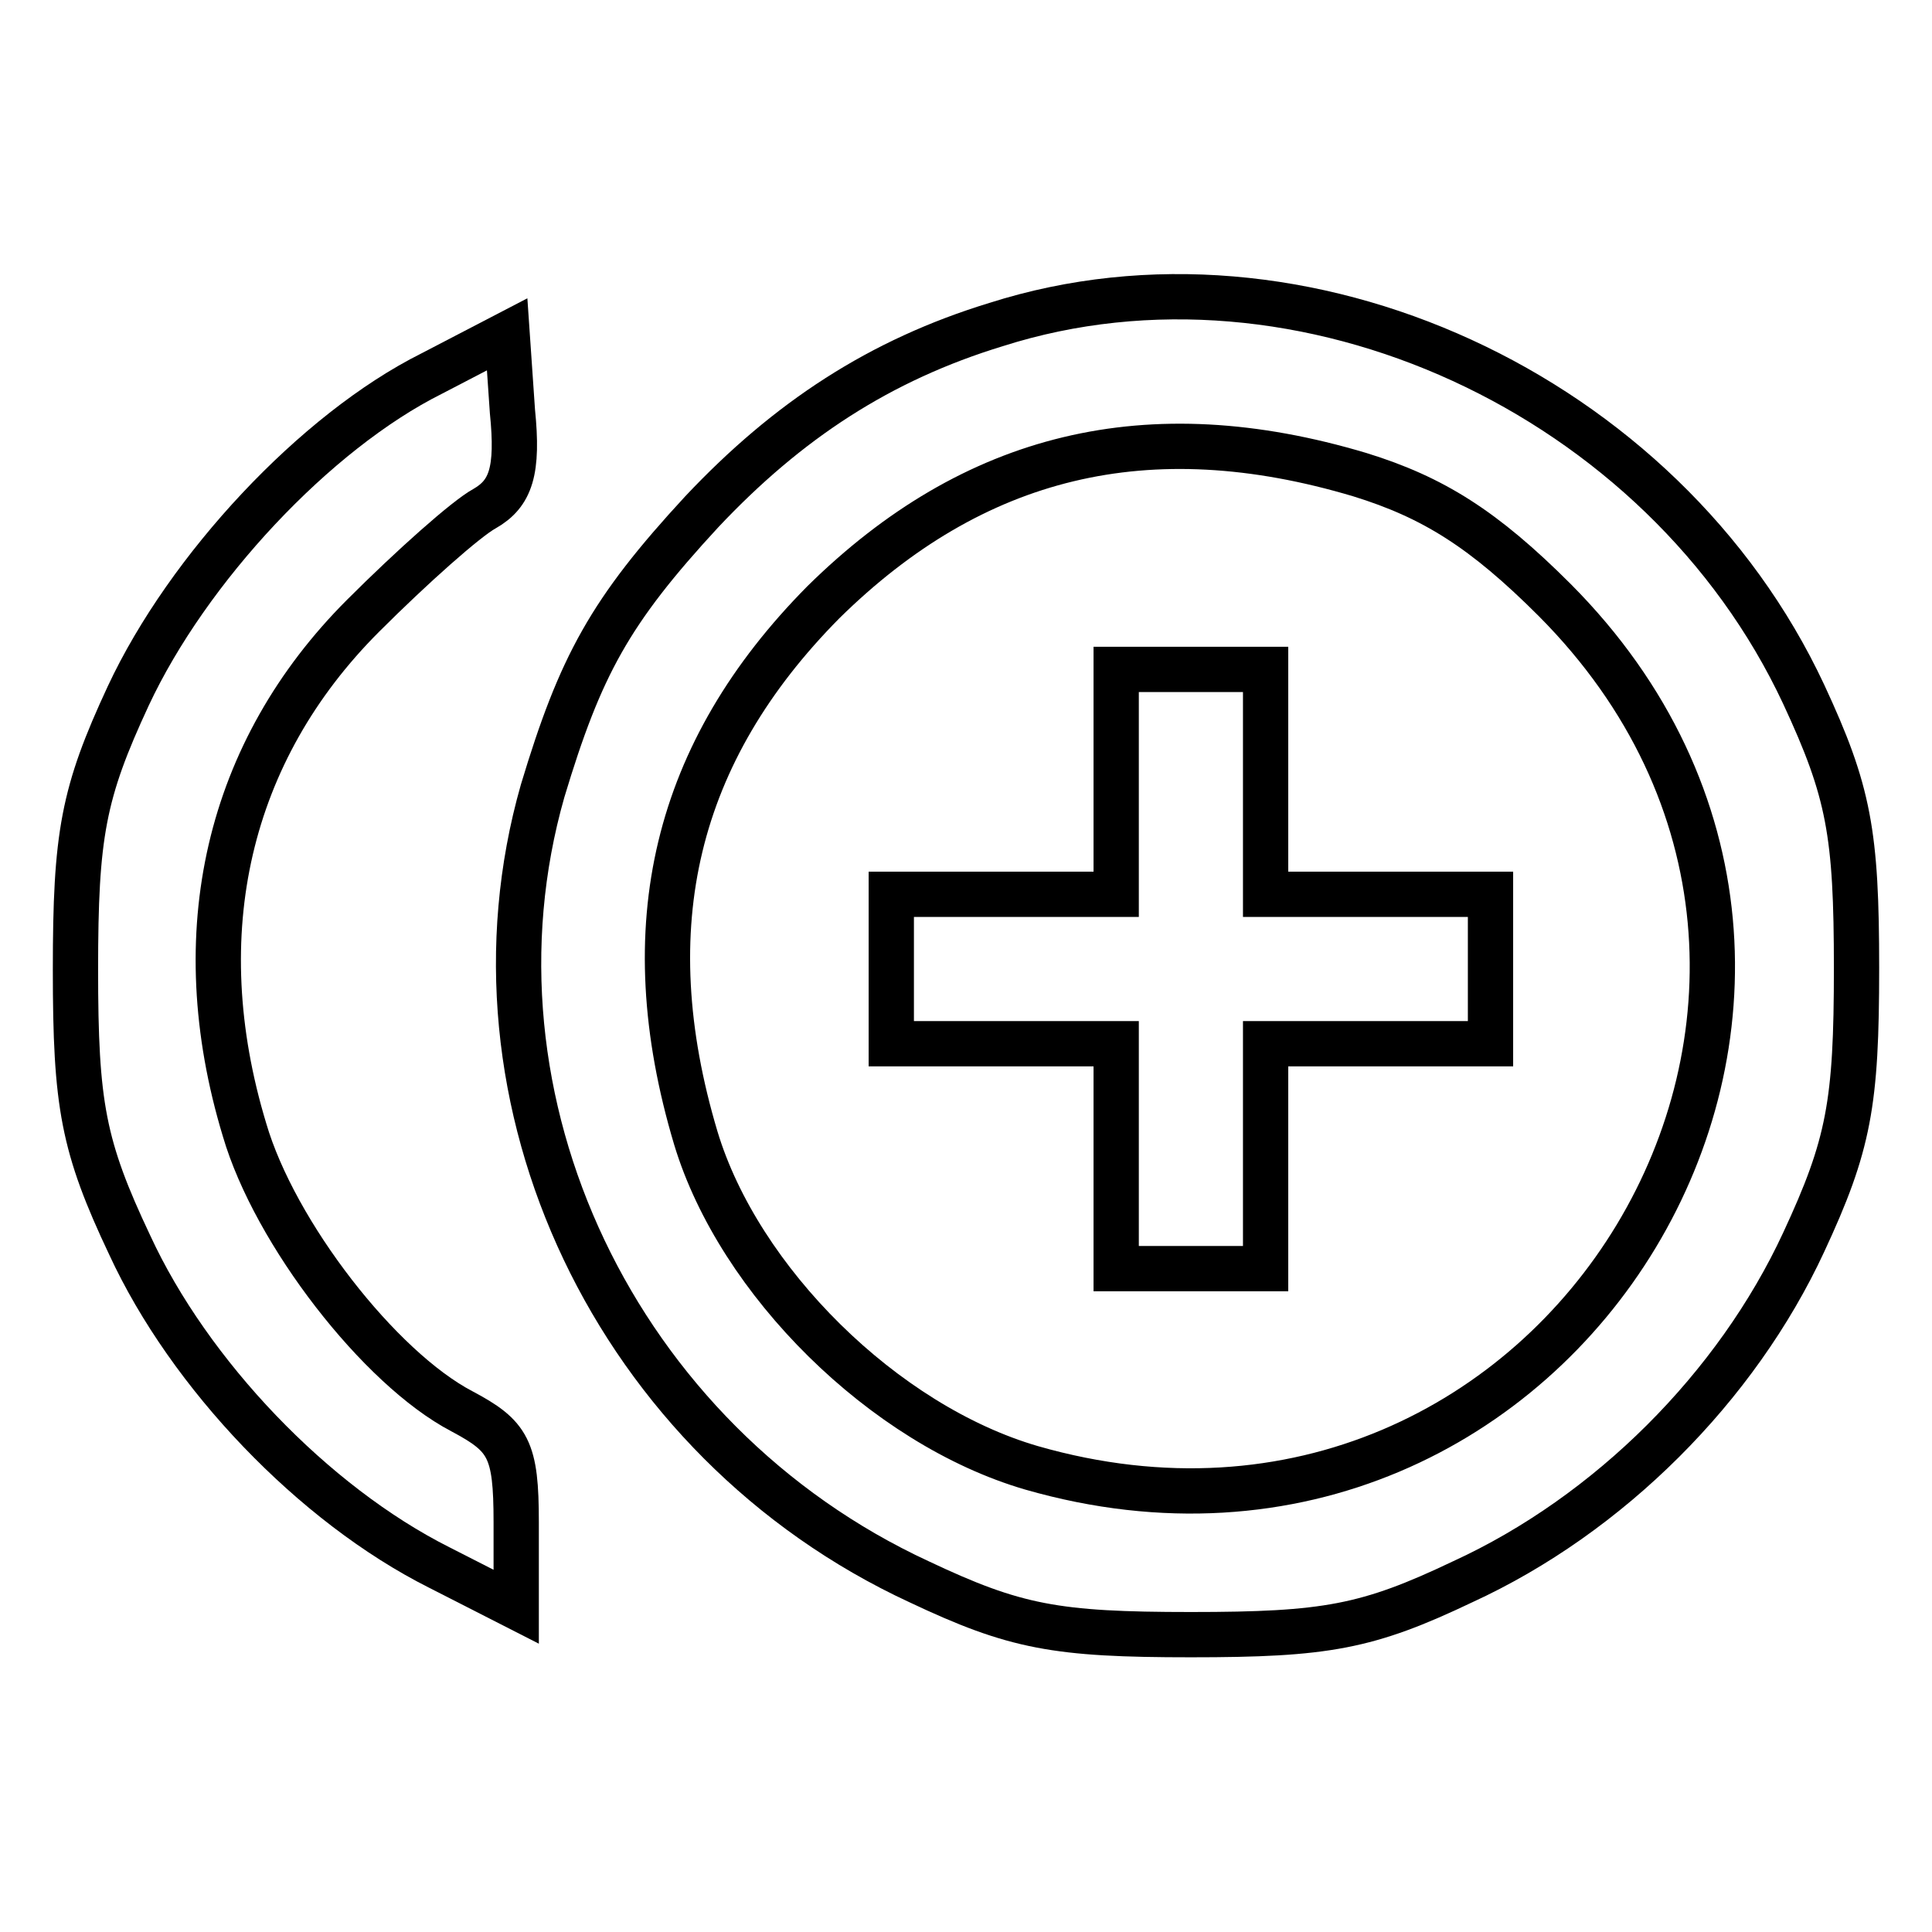
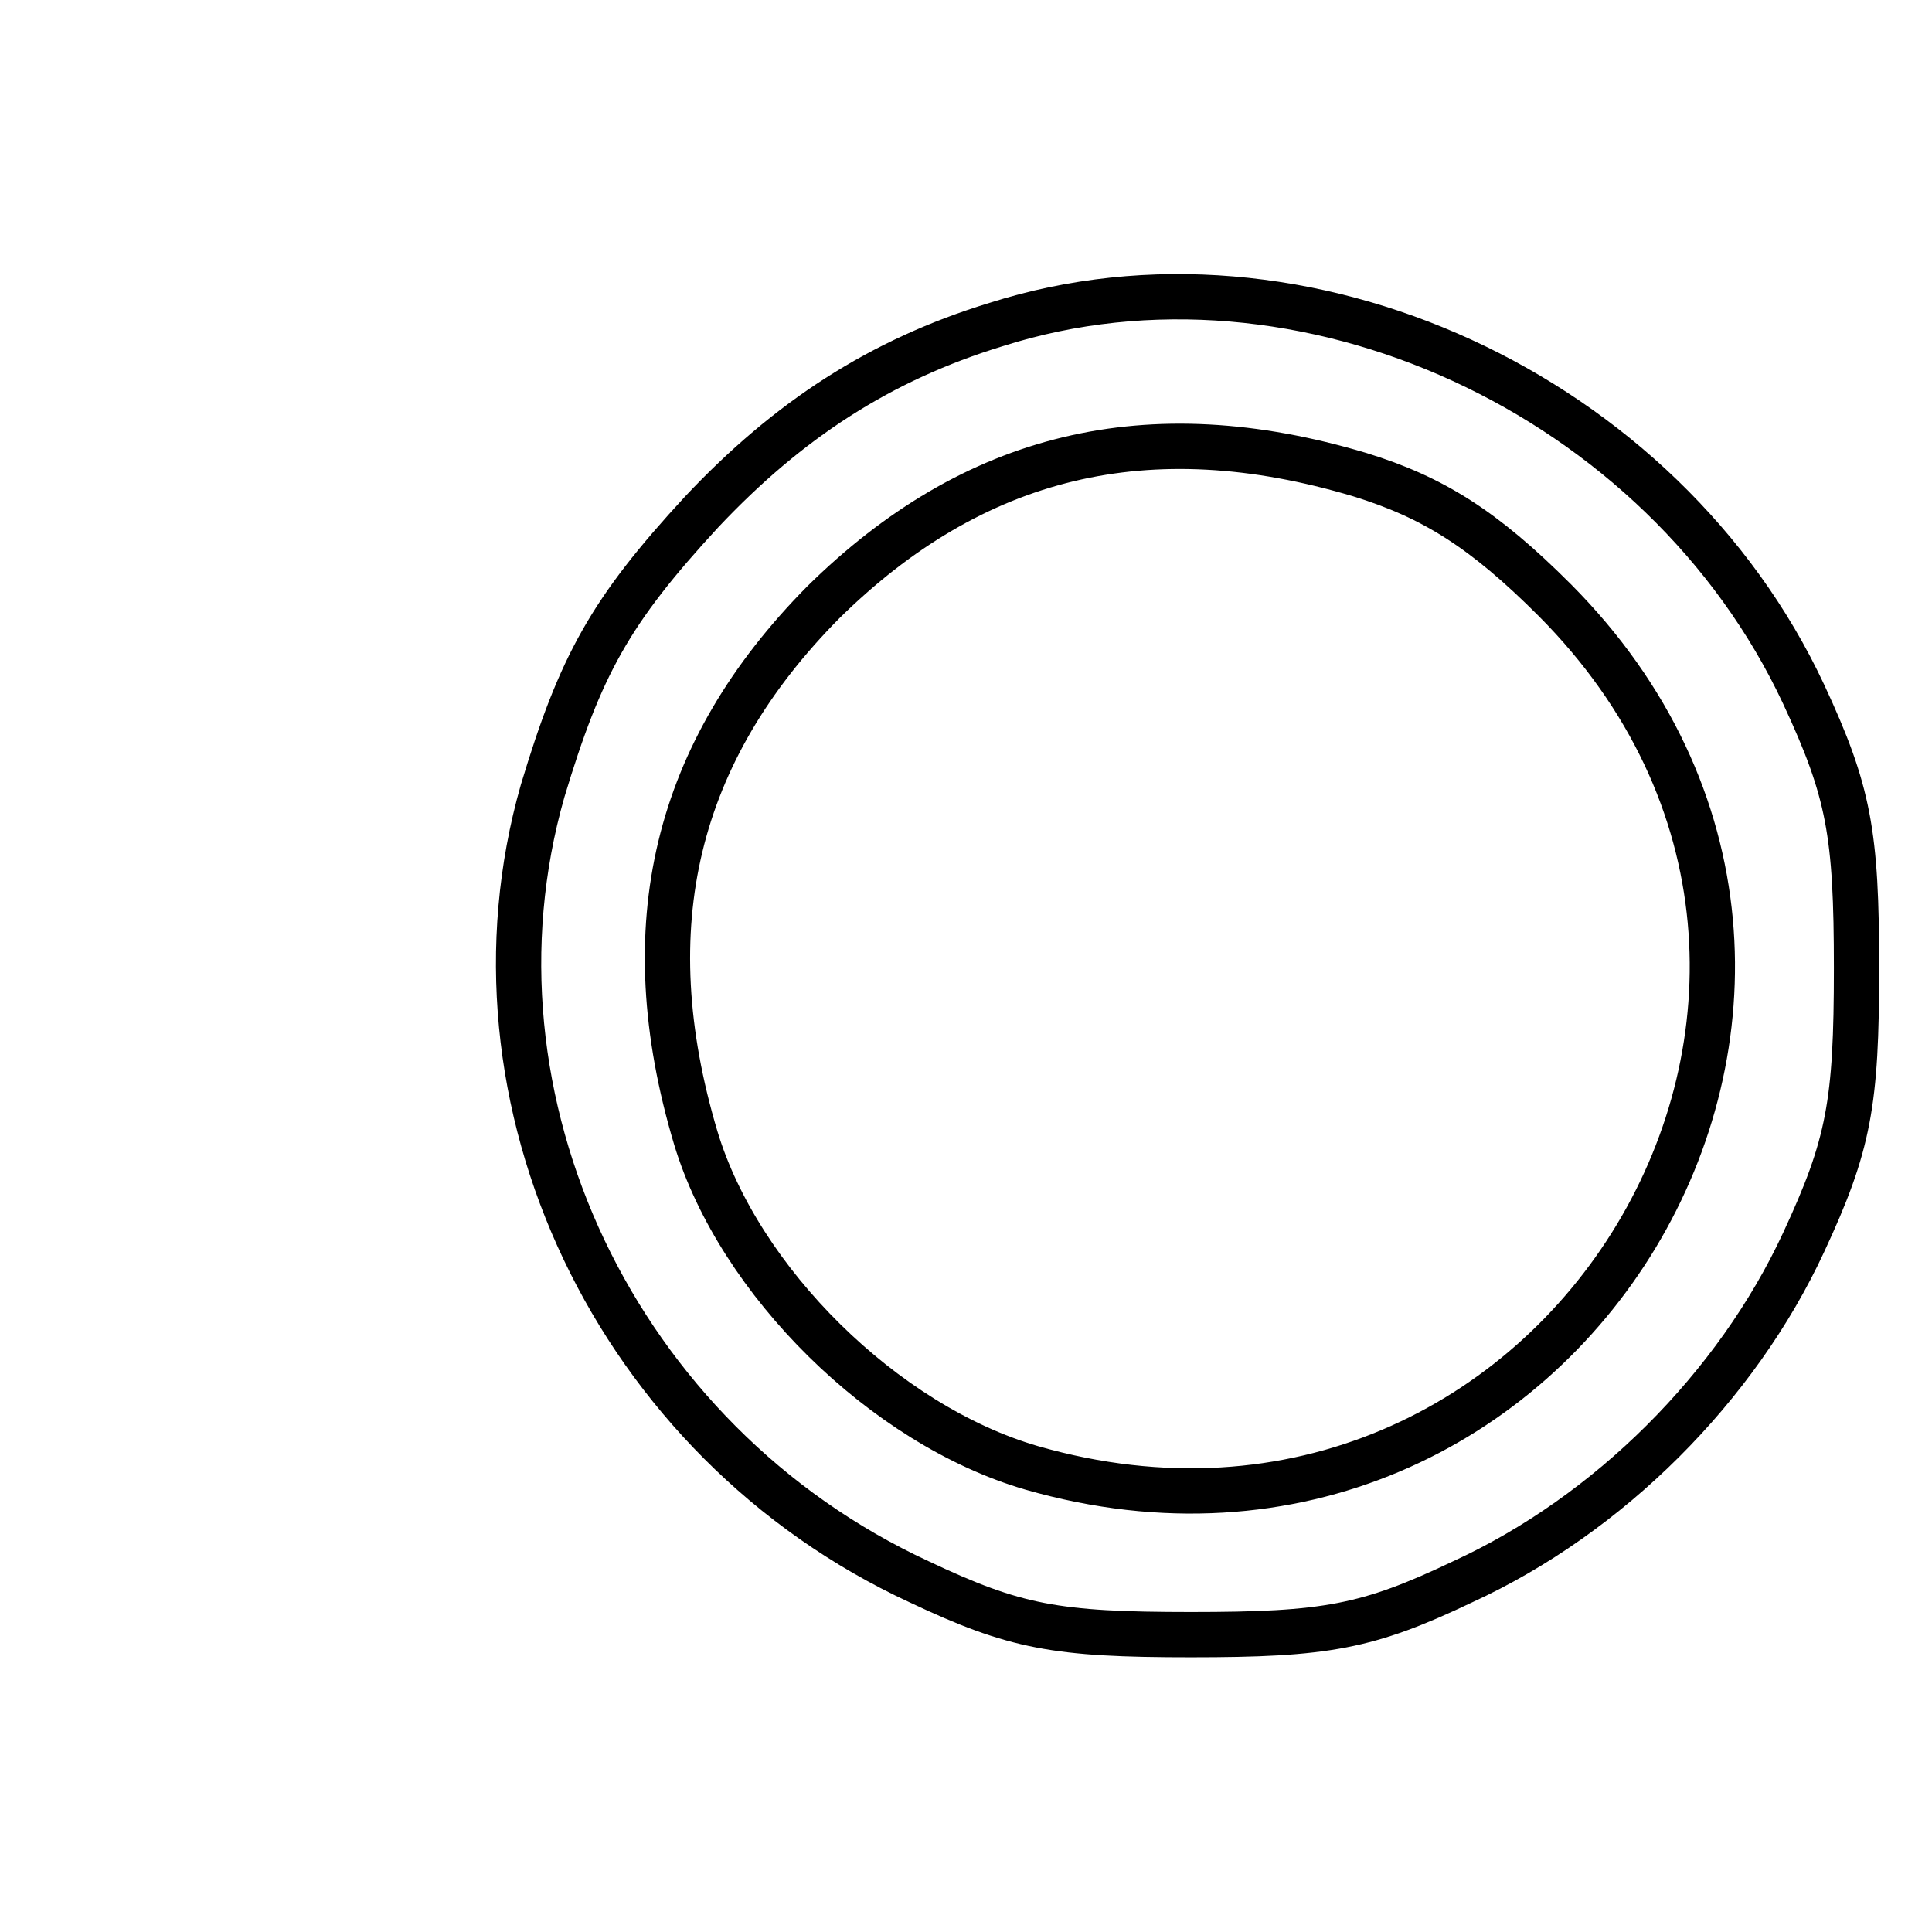
<svg xmlns="http://www.w3.org/2000/svg" version="1.1" x="0px" y="0px" viewBox="0 0 256 256" enable-background="new 0 0 256 256" xml:space="preserve">
  <g>
    <g>
      <g>
        <path stroke-width="6" fill-opacity="0" stroke="#000000" d="M132,43c-15.4,4.7-27.6,12.7-39,24.8c-12.2,13.2-16.1,20.4-21.1,37c-11.7,41,9.7,86.2,49.9,104.8c12.7,6,18.1,7,36,7s23.4-1,36-7c19.4-8.9,36.3-25.8,45.2-45c6-12.9,7-18.4,7-36.3c0-17.9-1-23.4-7-36.3C220.4,52.2,172.5,30.1,132,43z M180.2,62.9c9.7,3,16.4,7.2,25.8,16.6c51.2,51.4,0.7,135.1-69.3,115c-19.6-5.7-38.8-24.8-44.5-43.7c-8.4-28.1-2.7-51.2,16.9-71C129,60.2,152.1,54.5,180.2,62.9z" />
-         <path stroke-width="6" fill-opacity="0" stroke="#000000" d="M147.9,103.6v14.9H133h-14.9v9.9v9.9H133h14.9v14.9v14.9h9.9h9.9v-14.9v-14.9h14.9h14.9v-9.9v-9.9h-14.9h-14.9v-14.9V88.7h-9.9h-9.9V103.6z" />
-         <path stroke-width="6" fill-opacity="0" stroke="#000000" d="M57.2,49.5C41.8,57.2,24.9,75.3,17,92.2c-6,12.9-7,18.4-7,36.3c0,17.9,1,23.4,7.2,36.5c7.9,17.1,24.3,34.3,41,42.7l10.2,5.2v-11.2c0-9.7-1-11.4-7.2-14.7c-10.9-5.7-24.8-23.6-28.8-37.3c-7.9-26.1-2.2-50.2,15.7-68.1c6.5-6.5,13.7-12.9,16.1-14.2c3.5-2,4.5-5,3.7-12.9l-0.7-10.2L57.2,49.5z" />
      </g>
    </g>
  </g>
</svg>